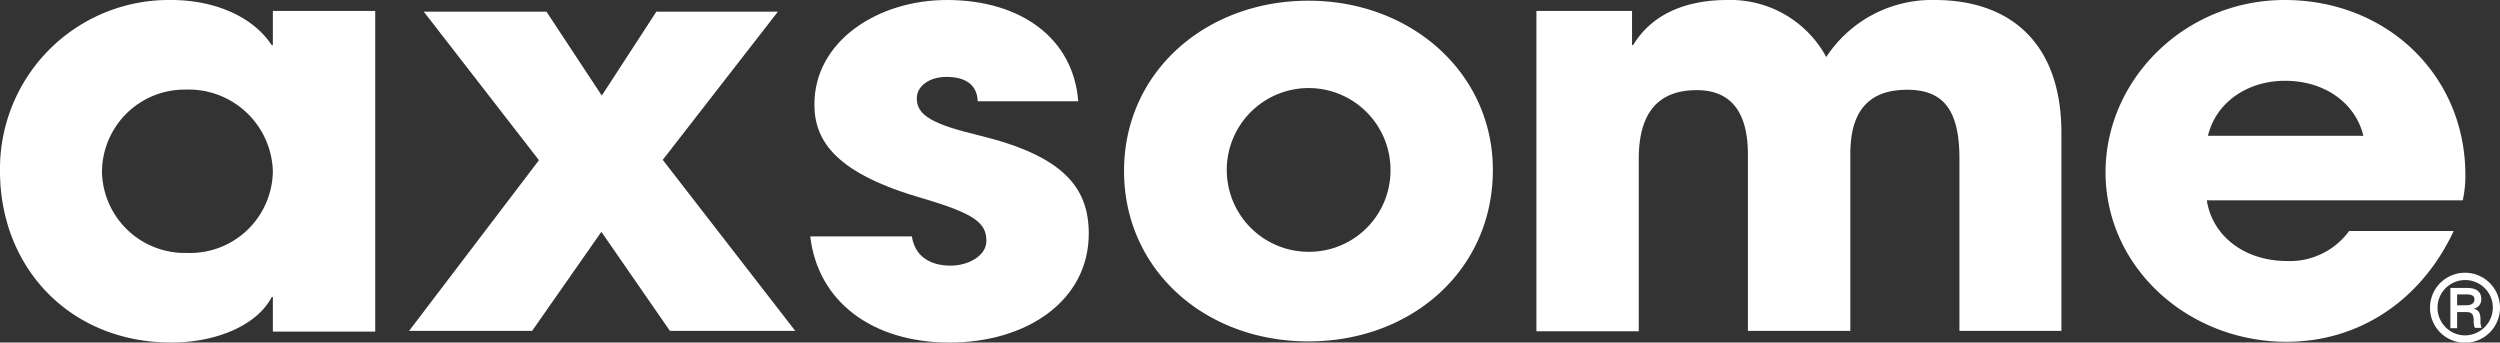
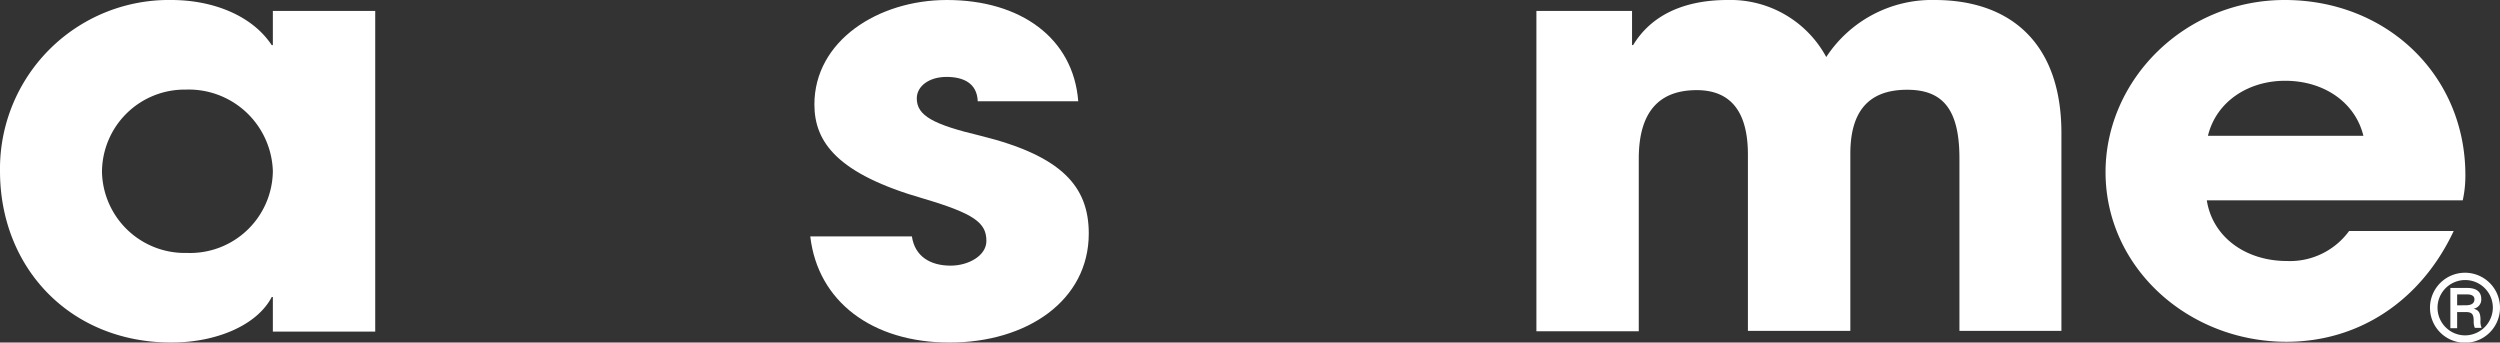
<svg xmlns="http://www.w3.org/2000/svg" width="250.949" height="34.383" viewBox="0 0 250.949 34.383">
  <rect x="0" y="0" width="250.949" height="34.383" fill="#333333" stroke="none" />
  <path d="M485.263,33.214V15.9c0-5.017-1.738-6.89-5.251-6.89-3.891,0-5.7,2.191-5.7,6.431V33.214H464.031v-17.7c0-4.169-1.624-6.466-5.138-6.466-4,0-5.818,2.438-5.818,6.89V33.25H442.8V1.1h9.6V4.523h.113c1.814-3,5.1-4.523,9.482-4.523a10.931,10.931,0,0,1,9.9,5.724A12.672,12.672,0,0,1,482.77,0C490.438,0,495.5,4.381,495.5,13.356V33.214Z" transform="translate(-288.576 0)" fill="#fff" />
  <path d="M27.389,33.285v-3.47h-.113c-1.473,2.833-5.553,4.568-10.087,4.568C7.065,34.383,0,26.911,0,17.174A16.95,16.95,0,0,1,17.189,0c4.193,0,8.122,1.558,10.087,4.532h.113V1.1H37.665V33.285Zm0-16.111a8.447,8.447,0,0,0-8.727-8.18,8.3,8.3,0,0,0-8.425,8.286,8.314,8.314,0,0,0,8.538,8.109A8.308,8.308,0,0,0,27.389,17.174Z" transform="translate(0 0)" fill="#fff" />
  <path d="M248.312,10.163c-.076-1.841-1.473-2.443-3.136-2.443-1.738,0-2.984.921-2.984,2.16,0,1.735,1.662,2.62,6.422,3.753,8.16,2.018,10.842,5.1,10.842,9.809,0,6.728-6.2,10.942-13.978,10.942-7.745,0-13.222-4.108-13.978-10.658h10.2c.3,2.018,1.851,2.939,3.891,2.939,1.776,0,3.589-.991,3.589-2.479,0-1.806-1.171-2.727-6.309-4.249-8.651-2.479-10.956-5.666-10.956-9.454C231.916,4.108,238.3,0,245.214,0c7.4,0,12.694,3.824,13.185,10.163H248.312Z" transform="translate(-150.166 0)" fill="#fff" />
-   <path d="M340.611,34.394c-10.465,0-18.511-7.256-18.511-17.1,0-9.982,8.236-17.1,18.511-17.1,10.314,0,18.511,7.256,18.511,16.991C359.123,27.244,350.963,34.394,340.611,34.394Zm8.236-17.1a8.218,8.218,0,1,0-8.2,8.106A8.168,8.168,0,0,0,348.847,17.3Z" transform="translate(-209.269 -0.124)" fill="#fff" />
  <path d="M614.062,20.11c.567,3.647,3.854,6.09,8.047,6.09a7.345,7.345,0,0,0,6.233-3.009h10.5c-3.287,7.01-9.52,11.117-16.774,11.117-9.9,0-18.171-7.47-18.171-17.03C603.9,8,611.834,0,621.883,0c10.276,0,18.133,7.577,18.133,17.561a11.476,11.476,0,0,1-.264,2.549H614.062Zm15.716-6.479c-.793-3.293-3.891-5.523-7.858-5.523-3.7,0-6.913,2.089-7.745,5.523Z" transform="translate(-392.543 0)" fill="#fff" />
-   <path d="M143.48,35.141,136.6,25.2l-6.951,9.94H117.3L130.334,18.01,118.773,3.1h12.316l5.553,8.424L142.12,3.1h12.2l-11.56,14.875,13.3,17.166Z" transform="translate(-76.235 -1.929)" fill="#fff" />
  <g transform="translate(243.922 27.356)">
    <path d="M690.1,81.976a3.514,3.514,0,0,1,7.027,0,3.514,3.514,0,1,1-7.027,0Zm6.309,0a2.777,2.777,0,1,0-2.758,2.833A2.806,2.806,0,0,0,696.409,81.976ZM694.6,84.053a1.581,1.581,0,0,1-.113-.68c0-.718-.189-.907-.831-.907h-.831v1.624h-.68V80.049h1.7c.907,0,1.4.378,1.4,1.1a.934.934,0,0,1-.755.982h0c.491.151.68.378.68,1.171a1.628,1.628,0,0,0,.113.756Zm-.869-2.267c.567,0,.831-.227.831-.6,0-.3-.227-.491-.755-.491h-.982v1.1Z" transform="translate(-690.1 -78.5)" fill="#fff" />
  </g>
</svg>